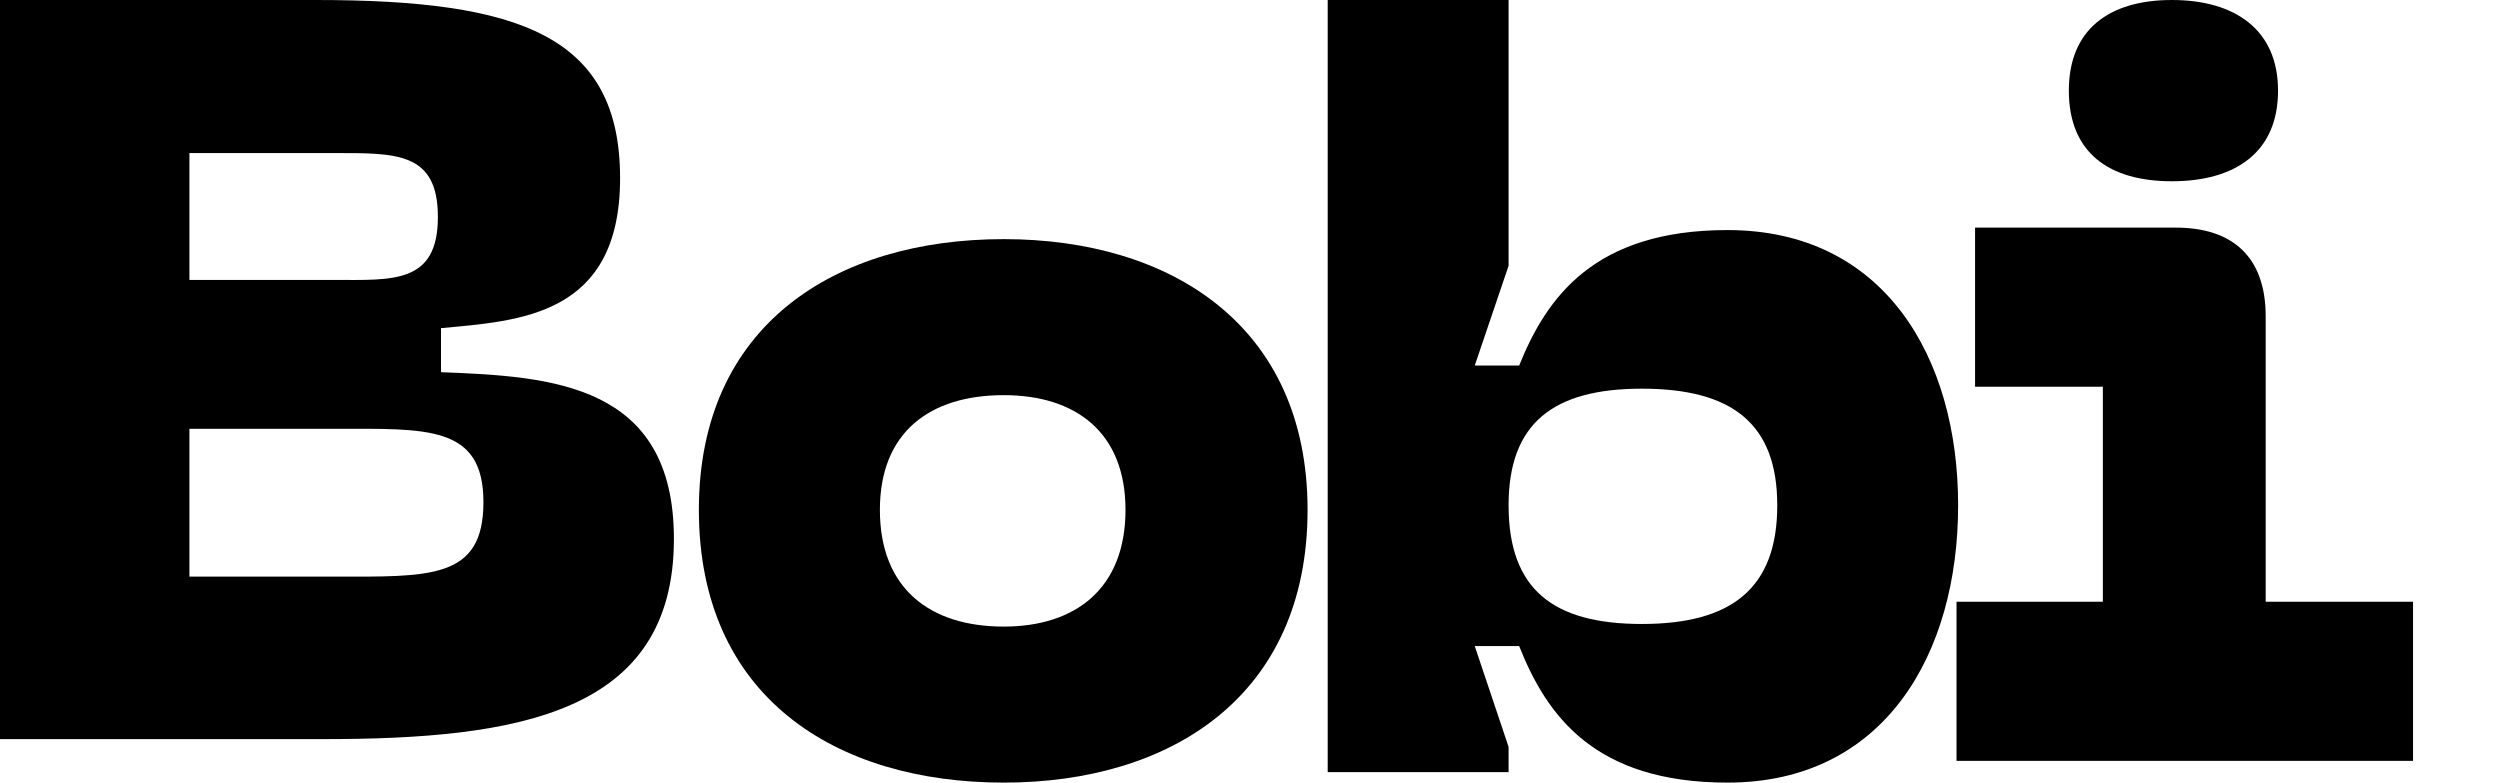
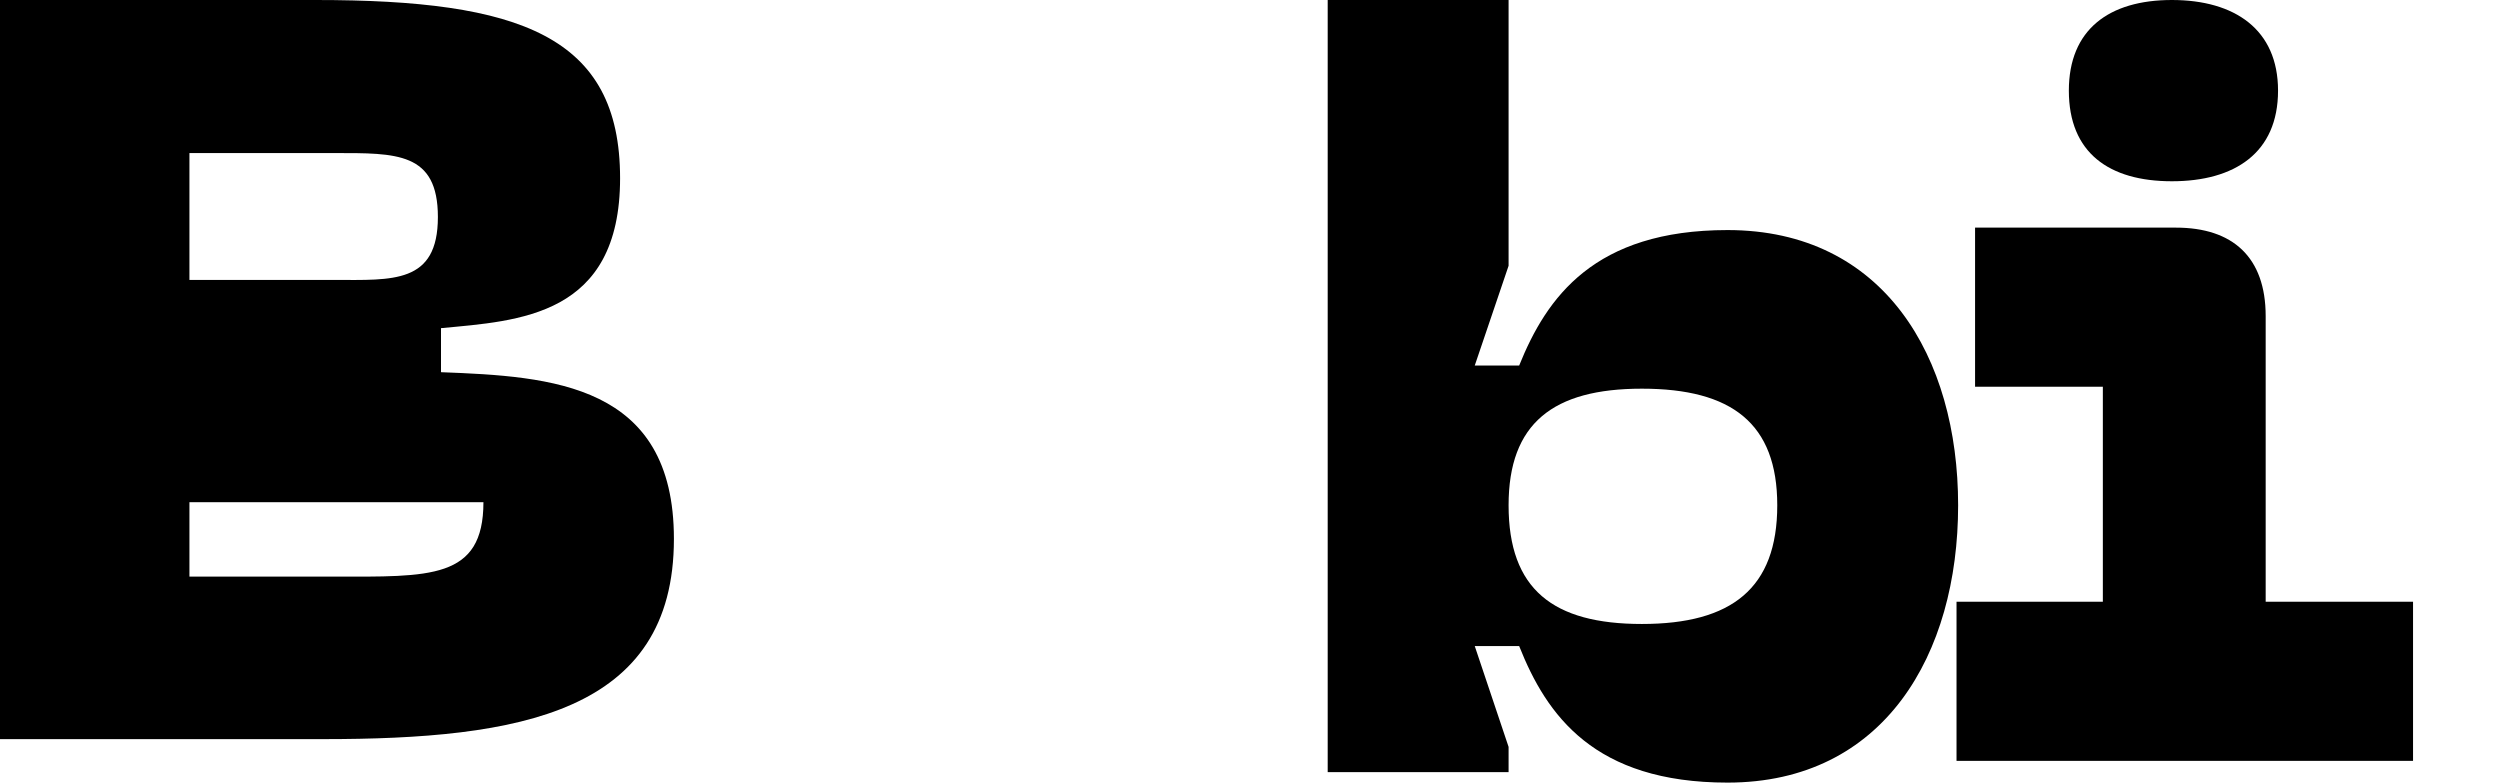
<svg xmlns="http://www.w3.org/2000/svg" fill="none" height="100%" overflow="visible" preserveAspectRatio="none" style="display: block;" viewBox="0 0 115 36" width="100%">
  <g id="Frame 38">
    <g id="Frame 6">
      <path d="M90 35V27.68H96.731V17.791H90.853V10.471H100.097C102.704 10.471 104.221 11.828 104.221 14.543V27.68H111V35H90ZM95.167 4.169C95.167 1.357 97.016 0 99.907 0C102.799 0 104.79 1.357 104.79 4.169C104.79 7.029 102.799 8.338 99.907 8.338C97.016 8.338 95.167 7.029 95.167 4.169Z" fill="black" id="Vector" />
      <path d="M61.074 35.517V0H69.395V12.226L67.838 16.816H69.881C71.146 13.675 73.336 10.583 79.467 10.583C86.668 10.583 90.074 16.43 90.074 23.243C90.074 30.105 86.668 36 79.467 36C73.336 36 71.146 32.907 69.881 29.718H67.838L69.395 34.357V35.517H61.074ZM69.395 23.243C69.395 27.109 71.438 28.703 75.526 28.703C79.662 28.703 81.754 27.06 81.754 23.243C81.754 19.474 79.662 17.879 75.526 17.879C71.438 17.879 69.395 19.474 69.395 23.243Z" fill="black" id="Vector_2" />
-       <path d="M32.148 23.453C32.148 14.945 38.43 11 46.173 11C53.818 11 60.148 14.945 60.148 23.453C60.148 32.055 53.818 36 46.173 36C38.43 36 32.148 32.055 32.148 23.453ZM40.475 23.453C40.475 27.065 42.764 28.823 46.173 28.823C49.484 28.823 51.773 27.065 51.773 23.453C51.773 19.888 49.484 18.177 46.173 18.177C42.764 18.177 40.475 19.888 40.475 23.453Z" fill="black" id="Vector_3" />
-       <path d="M0 34V0H14.524C23.905 0 28.524 1.64 28.524 8.199C28.524 14.565 23.857 14.757 20.286 15.095V17.121C25.381 17.314 31 17.651 31 24.789C31 32.794 23.905 34 14.857 34H0ZM8.714 26.525H15.333C19.762 26.525 22.238 26.669 22.238 23.101C22.238 19.532 19.619 19.725 15.333 19.725H8.714V26.525ZM8.714 12.877H15.381C18.048 12.877 20.143 13.069 20.143 9.983C20.143 6.993 18.238 7.041 15.381 7.041H8.714V12.877Z" fill="black" id="Vector_4" />
+       <path d="M0 34V0H14.524C23.905 0 28.524 1.64 28.524 8.199C28.524 14.565 23.857 14.757 20.286 15.095V17.121C25.381 17.314 31 17.651 31 24.789C31 32.794 23.905 34 14.857 34H0ZM8.714 26.525H15.333C19.762 26.525 22.238 26.669 22.238 23.101H8.714V26.525ZM8.714 12.877H15.381C18.048 12.877 20.143 13.069 20.143 9.983C20.143 6.993 18.238 7.041 15.381 7.041H8.714V12.877Z" fill="black" id="Vector_4" />
    </g>
  </g>
</svg>